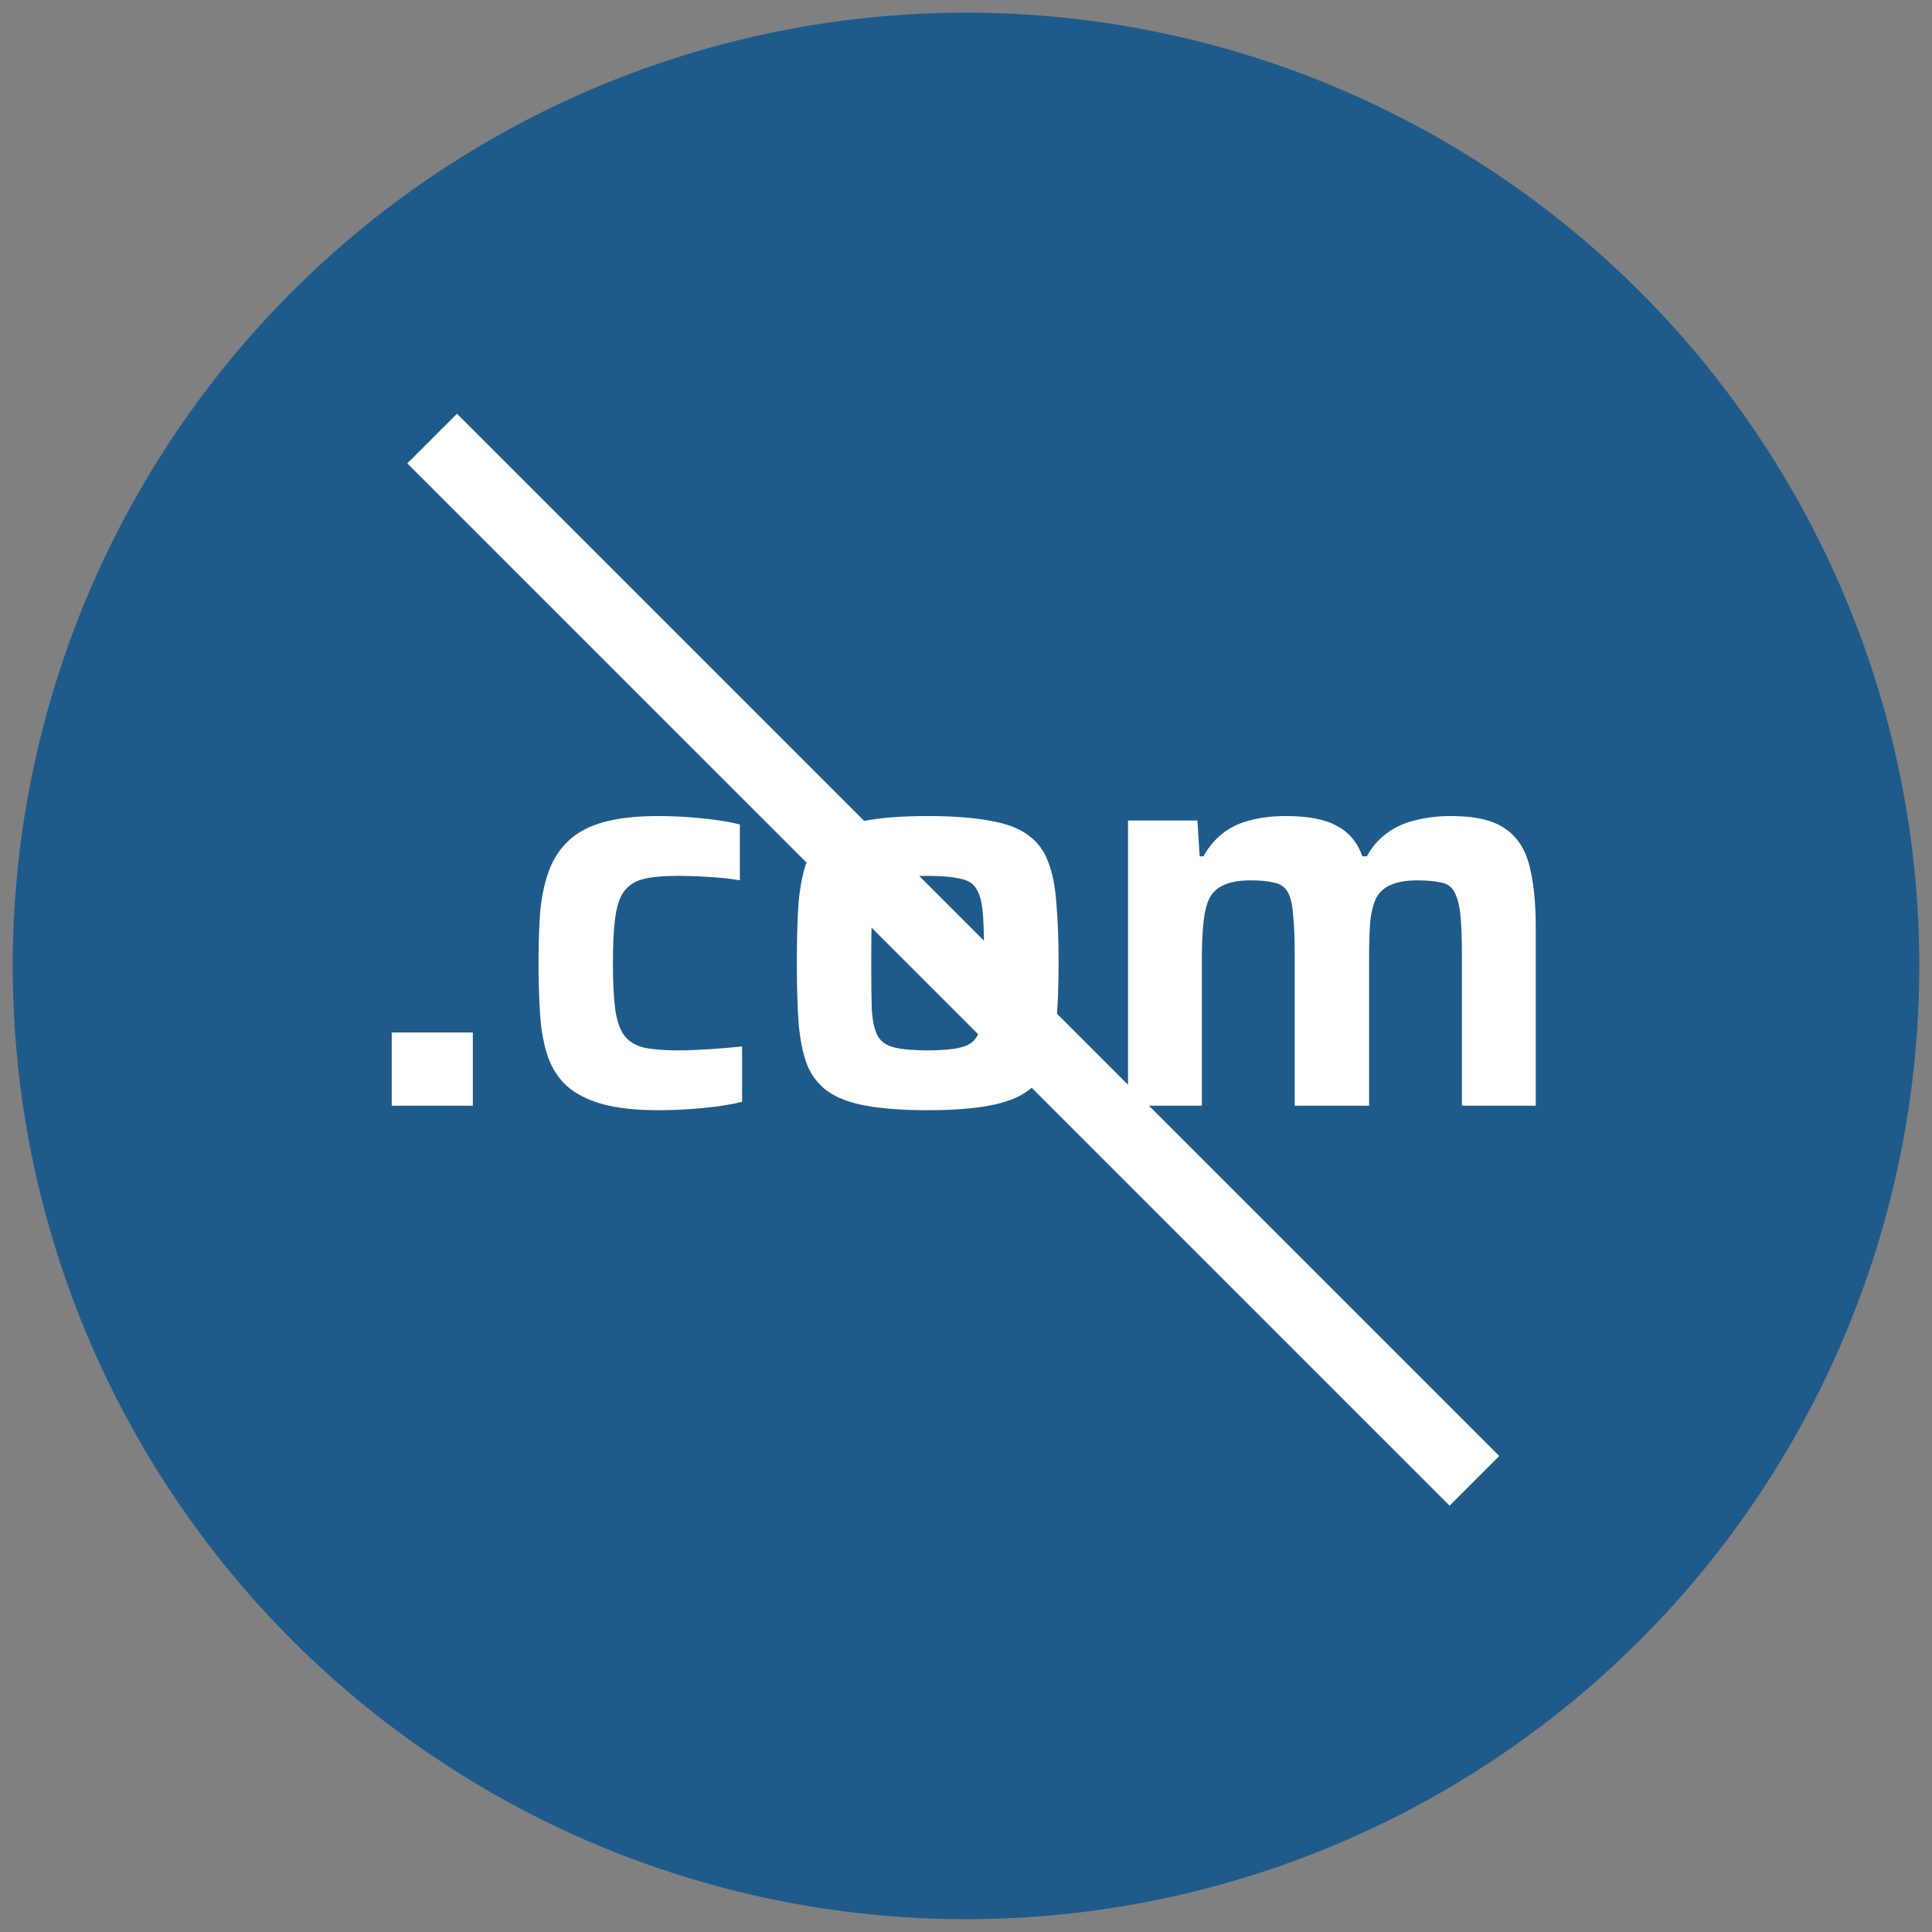
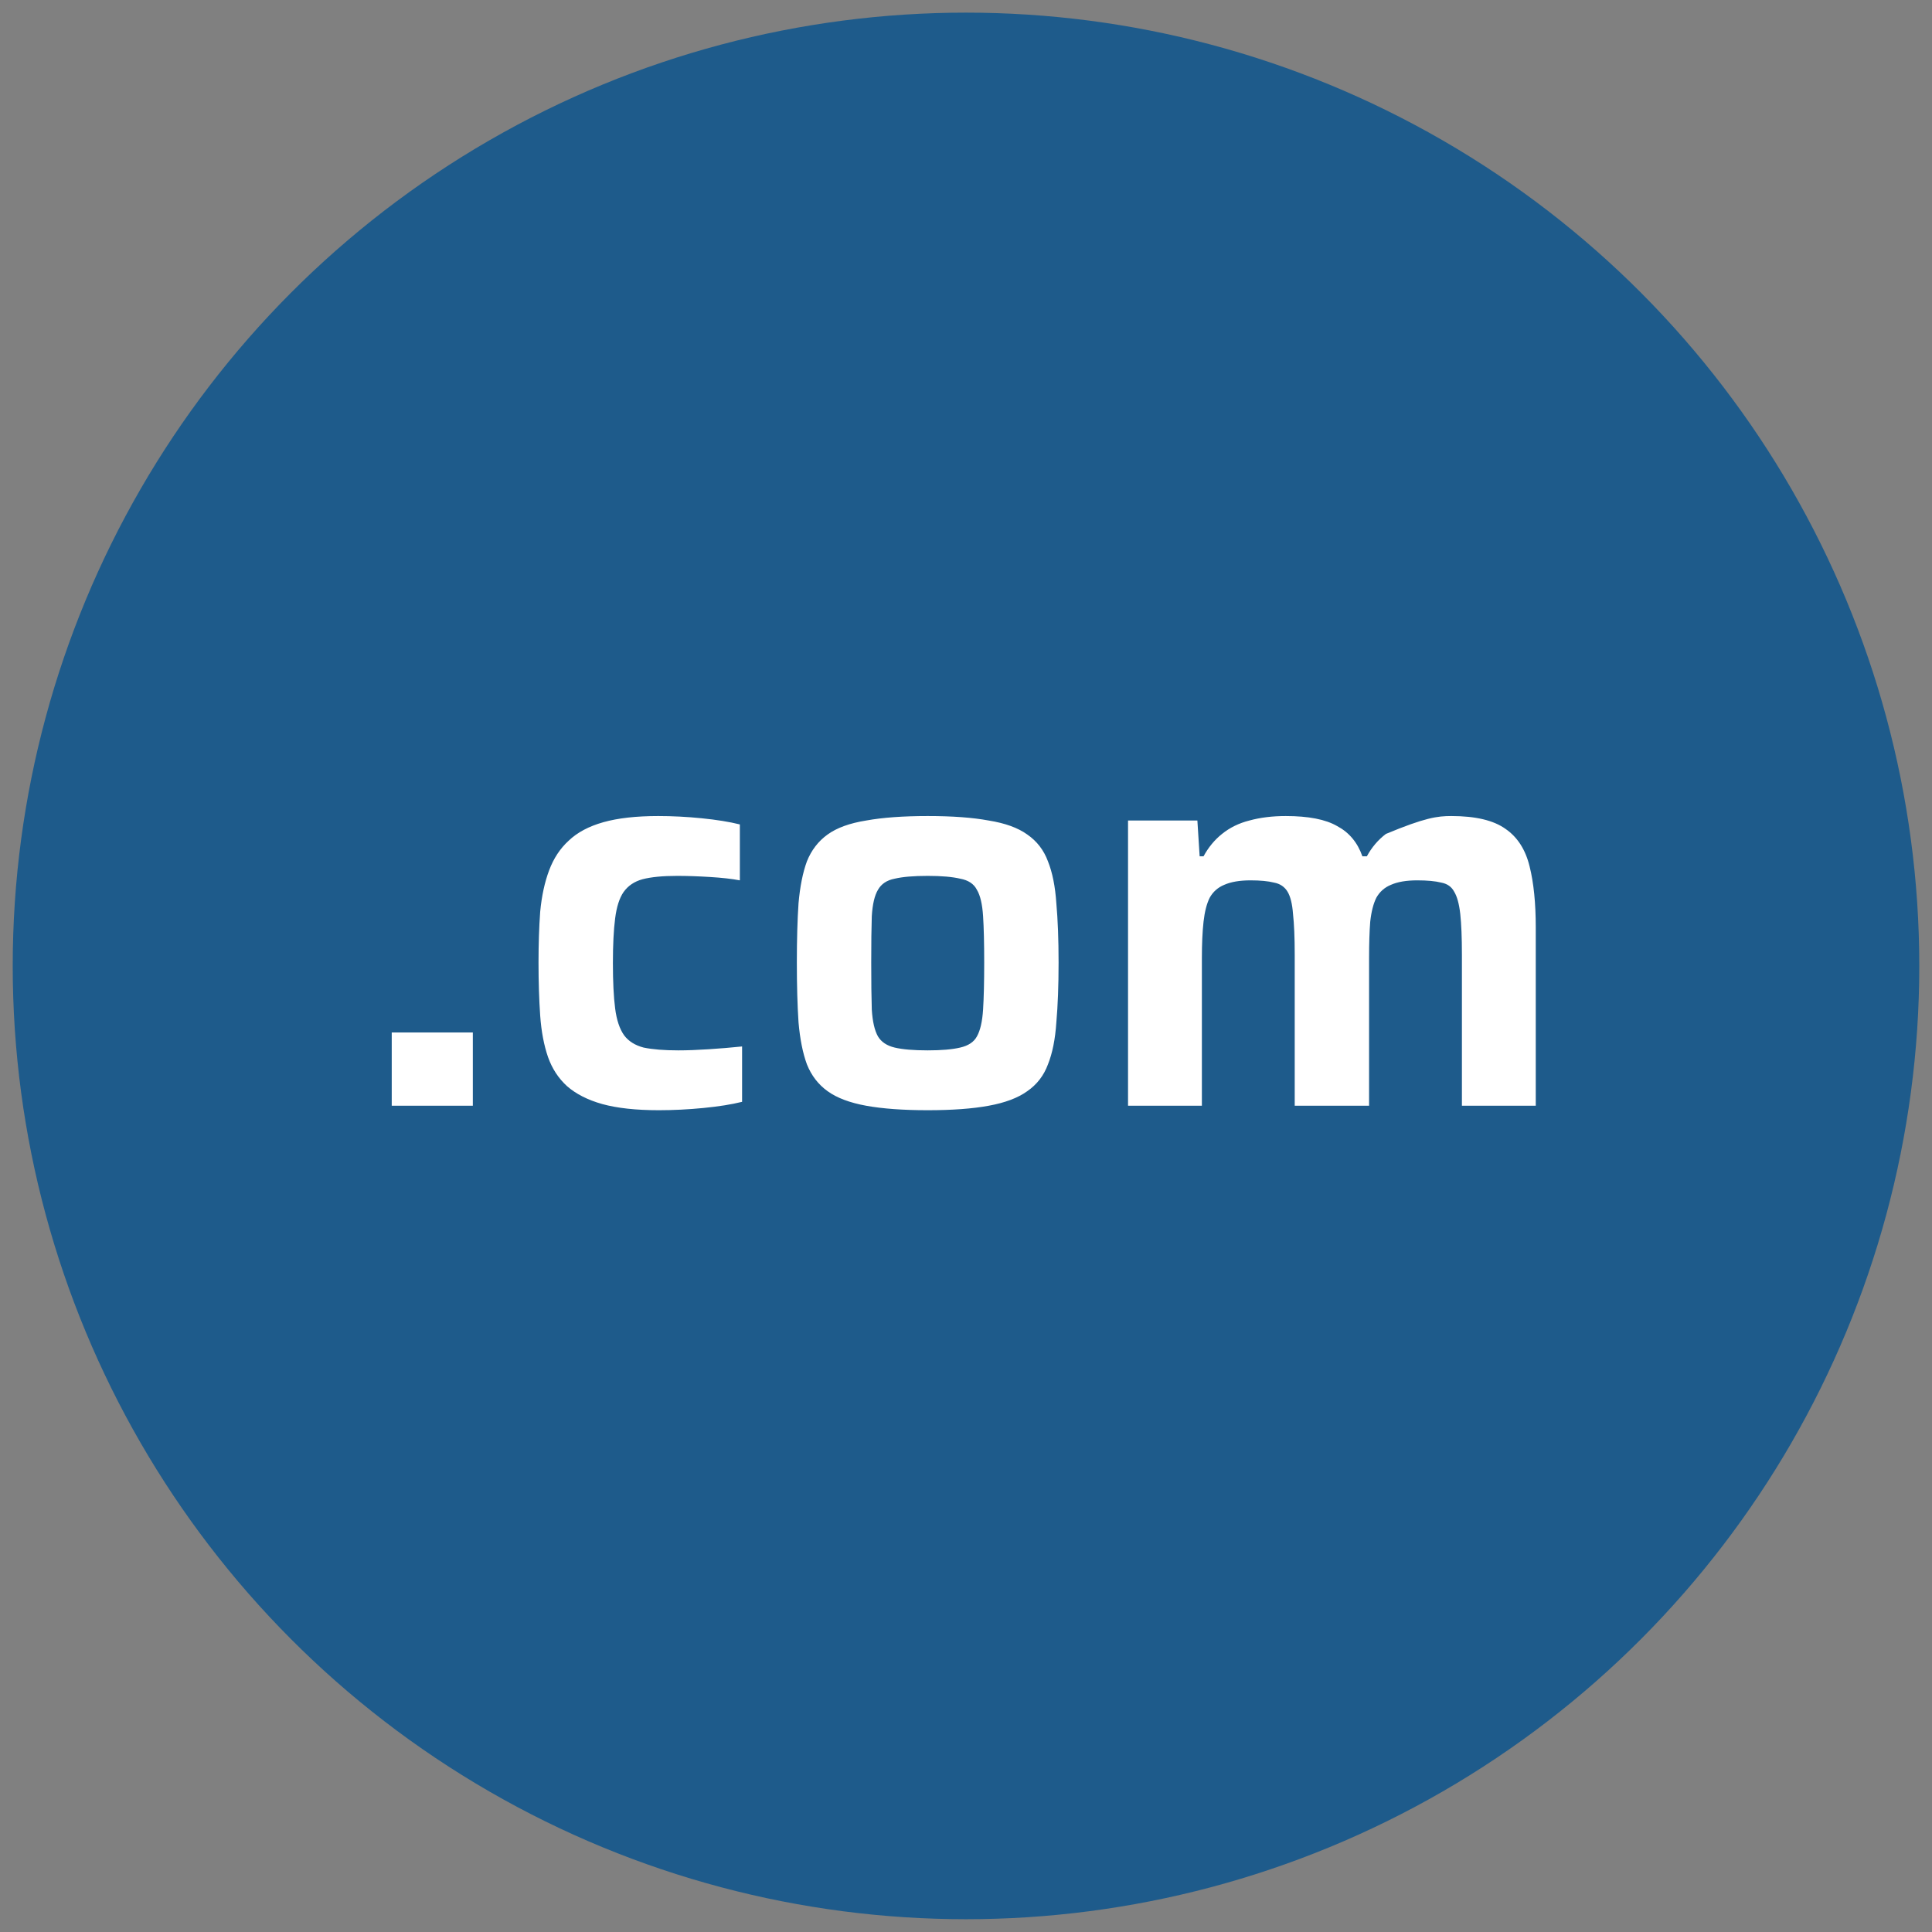
<svg xmlns="http://www.w3.org/2000/svg" width="76" height="76" viewBox="0 0 76 76" fill="none">
  <rect x="0" y="0" width="76" height="76" fill="#808080" stroke="none" />
  <circle cx="38" cy="37.997" r="37.5" fill="#1E5B8B" />
-   <path d="M15.41 43.497V40.615H18.6V43.497H15.41ZM25.914 43.673C25.019 43.673 24.278 43.592 23.692 43.431C23.12 43.27 22.658 43.035 22.306 42.727C21.968 42.419 21.719 42.038 21.558 41.583C21.396 41.114 21.294 40.571 21.25 39.955C21.206 39.324 21.184 38.628 21.184 37.865C21.184 37.132 21.206 36.464 21.25 35.863C21.308 35.247 21.426 34.704 21.602 34.235C21.778 33.766 22.034 33.377 22.372 33.069C22.709 32.746 23.164 32.504 23.736 32.343C24.308 32.182 25.026 32.101 25.892 32.101C26.449 32.101 27.021 32.13 27.608 32.189C28.194 32.248 28.693 32.328 29.104 32.431V34.631C28.796 34.572 28.407 34.528 27.938 34.499C27.468 34.47 27.036 34.455 26.64 34.455C26.068 34.455 25.613 34.499 25.276 34.587C24.953 34.675 24.704 34.844 24.528 35.093C24.366 35.328 24.256 35.672 24.198 36.127C24.139 36.582 24.11 37.168 24.11 37.887C24.11 38.62 24.139 39.214 24.198 39.669C24.256 40.124 24.374 40.476 24.55 40.725C24.726 40.96 24.982 41.121 25.32 41.209C25.672 41.282 26.126 41.319 26.684 41.319C27.036 41.319 27.432 41.304 27.872 41.275C28.326 41.246 28.766 41.209 29.192 41.165V43.343C28.781 43.446 28.275 43.526 27.674 43.585C27.072 43.644 26.486 43.673 25.914 43.673ZM36.494 43.673C35.526 43.673 34.719 43.614 34.074 43.497C33.428 43.38 32.922 43.189 32.556 42.925C32.189 42.661 31.918 42.309 31.742 41.869C31.58 41.429 31.47 40.879 31.412 40.219C31.368 39.559 31.346 38.774 31.346 37.865C31.346 36.956 31.368 36.178 31.412 35.533C31.47 34.873 31.58 34.323 31.742 33.883C31.918 33.443 32.189 33.091 32.556 32.827C32.922 32.563 33.428 32.38 34.074 32.277C34.719 32.16 35.526 32.101 36.494 32.101C37.462 32.101 38.261 32.16 38.892 32.277C39.537 32.38 40.043 32.563 40.41 32.827C40.791 33.091 41.062 33.443 41.224 33.883C41.4 34.323 41.51 34.873 41.554 35.533C41.612 36.178 41.642 36.956 41.642 37.865C41.642 38.774 41.612 39.559 41.554 40.219C41.51 40.879 41.4 41.429 41.224 41.869C41.062 42.309 40.791 42.661 40.41 42.925C40.043 43.189 39.537 43.38 38.892 43.497C38.261 43.614 37.462 43.673 36.494 43.673ZM36.494 41.319C37.036 41.319 37.462 41.282 37.77 41.209C38.092 41.136 38.312 40.989 38.43 40.769C38.562 40.534 38.642 40.182 38.672 39.713C38.701 39.244 38.716 38.628 38.716 37.865C38.716 37.102 38.701 36.494 38.672 36.039C38.642 35.57 38.562 35.225 38.43 35.005C38.312 34.77 38.092 34.624 37.77 34.565C37.462 34.492 37.036 34.455 36.494 34.455C35.936 34.455 35.504 34.492 35.196 34.565C34.888 34.624 34.668 34.77 34.536 35.005C34.404 35.225 34.323 35.57 34.294 36.039C34.279 36.494 34.272 37.102 34.272 37.865C34.272 38.628 34.279 39.244 34.294 39.713C34.323 40.182 34.404 40.534 34.536 40.769C34.668 40.989 34.888 41.136 35.196 41.209C35.504 41.282 35.936 41.319 36.494 41.319ZM44.374 43.497V32.277H47.102L47.191 33.685H47.344C47.535 33.333 47.777 33.04 48.071 32.805C48.379 32.556 48.738 32.38 49.148 32.277C49.574 32.16 50.05 32.101 50.578 32.101C51.473 32.101 52.148 32.233 52.602 32.497C53.072 32.746 53.402 33.142 53.593 33.685H53.769C53.959 33.333 54.209 33.04 54.517 32.805C54.839 32.556 55.213 32.38 55.639 32.277C56.064 32.16 56.548 32.101 57.09 32.101C58.044 32.101 58.755 32.27 59.224 32.607C59.694 32.93 60.009 33.421 60.17 34.081C60.332 34.726 60.413 35.526 60.413 36.479V43.497H57.508V37.557C57.508 36.882 57.486 36.347 57.443 35.951C57.398 35.555 57.318 35.262 57.2 35.071C57.098 34.88 56.929 34.763 56.694 34.719C56.46 34.66 56.145 34.631 55.748 34.631C55.323 34.631 54.978 34.69 54.715 34.807C54.465 34.91 54.275 35.078 54.142 35.313C54.025 35.548 53.944 35.863 53.901 36.259C53.871 36.64 53.856 37.117 53.856 37.689V43.497H50.931V37.557C50.931 36.882 50.908 36.347 50.864 35.951C50.835 35.555 50.762 35.262 50.645 35.071C50.527 34.88 50.351 34.763 50.117 34.719C49.882 34.66 49.574 34.631 49.193 34.631C48.767 34.631 48.422 34.69 48.158 34.807C47.909 34.91 47.718 35.078 47.587 35.313C47.469 35.548 47.389 35.863 47.344 36.259C47.3 36.655 47.279 37.132 47.279 37.689V43.497H44.374Z" fill="white" />
-   <path d="M17 17.252L58 58.252" stroke="white" stroke-width="2.763" />
+   <path d="M15.41 43.497V40.615H18.6V43.497H15.41ZM25.914 43.673C25.019 43.673 24.278 43.592 23.692 43.431C23.12 43.27 22.658 43.035 22.306 42.727C21.968 42.419 21.719 42.038 21.558 41.583C21.396 41.114 21.294 40.571 21.25 39.955C21.206 39.324 21.184 38.628 21.184 37.865C21.184 37.132 21.206 36.464 21.25 35.863C21.308 35.247 21.426 34.704 21.602 34.235C21.778 33.766 22.034 33.377 22.372 33.069C22.709 32.746 23.164 32.504 23.736 32.343C24.308 32.182 25.026 32.101 25.892 32.101C26.449 32.101 27.021 32.13 27.608 32.189C28.194 32.248 28.693 32.328 29.104 32.431V34.631C28.796 34.572 28.407 34.528 27.938 34.499C27.468 34.47 27.036 34.455 26.64 34.455C26.068 34.455 25.613 34.499 25.276 34.587C24.953 34.675 24.704 34.844 24.528 35.093C24.366 35.328 24.256 35.672 24.198 36.127C24.139 36.582 24.11 37.168 24.11 37.887C24.11 38.62 24.139 39.214 24.198 39.669C24.256 40.124 24.374 40.476 24.55 40.725C24.726 40.96 24.982 41.121 25.32 41.209C25.672 41.282 26.126 41.319 26.684 41.319C27.036 41.319 27.432 41.304 27.872 41.275C28.326 41.246 28.766 41.209 29.192 41.165V43.343C28.781 43.446 28.275 43.526 27.674 43.585C27.072 43.644 26.486 43.673 25.914 43.673ZM36.494 43.673C35.526 43.673 34.719 43.614 34.074 43.497C33.428 43.38 32.922 43.189 32.556 42.925C32.189 42.661 31.918 42.309 31.742 41.869C31.58 41.429 31.47 40.879 31.412 40.219C31.368 39.559 31.346 38.774 31.346 37.865C31.346 36.956 31.368 36.178 31.412 35.533C31.47 34.873 31.58 34.323 31.742 33.883C31.918 33.443 32.189 33.091 32.556 32.827C32.922 32.563 33.428 32.38 34.074 32.277C34.719 32.16 35.526 32.101 36.494 32.101C37.462 32.101 38.261 32.16 38.892 32.277C39.537 32.38 40.043 32.563 40.41 32.827C40.791 33.091 41.062 33.443 41.224 33.883C41.4 34.323 41.51 34.873 41.554 35.533C41.612 36.178 41.642 36.956 41.642 37.865C41.642 38.774 41.612 39.559 41.554 40.219C41.51 40.879 41.4 41.429 41.224 41.869C41.062 42.309 40.791 42.661 40.41 42.925C40.043 43.189 39.537 43.38 38.892 43.497C38.261 43.614 37.462 43.673 36.494 43.673ZM36.494 41.319C37.036 41.319 37.462 41.282 37.77 41.209C38.092 41.136 38.312 40.989 38.43 40.769C38.562 40.534 38.642 40.182 38.672 39.713C38.701 39.244 38.716 38.628 38.716 37.865C38.716 37.102 38.701 36.494 38.672 36.039C38.642 35.57 38.562 35.225 38.43 35.005C38.312 34.77 38.092 34.624 37.77 34.565C37.462 34.492 37.036 34.455 36.494 34.455C35.936 34.455 35.504 34.492 35.196 34.565C34.888 34.624 34.668 34.77 34.536 35.005C34.404 35.225 34.323 35.57 34.294 36.039C34.279 36.494 34.272 37.102 34.272 37.865C34.272 38.628 34.279 39.244 34.294 39.713C34.323 40.182 34.404 40.534 34.536 40.769C34.668 40.989 34.888 41.136 35.196 41.209C35.504 41.282 35.936 41.319 36.494 41.319ZM44.374 43.497V32.277H47.102L47.191 33.685H47.344C47.535 33.333 47.777 33.04 48.071 32.805C48.379 32.556 48.738 32.38 49.148 32.277C49.574 32.16 50.05 32.101 50.578 32.101C51.473 32.101 52.148 32.233 52.602 32.497C53.072 32.746 53.402 33.142 53.593 33.685H53.769C53.959 33.333 54.209 33.04 54.517 32.805C56.064 32.16 56.548 32.101 57.09 32.101C58.044 32.101 58.755 32.27 59.224 32.607C59.694 32.93 60.009 33.421 60.17 34.081C60.332 34.726 60.413 35.526 60.413 36.479V43.497H57.508V37.557C57.508 36.882 57.486 36.347 57.443 35.951C57.398 35.555 57.318 35.262 57.2 35.071C57.098 34.88 56.929 34.763 56.694 34.719C56.46 34.66 56.145 34.631 55.748 34.631C55.323 34.631 54.978 34.69 54.715 34.807C54.465 34.91 54.275 35.078 54.142 35.313C54.025 35.548 53.944 35.863 53.901 36.259C53.871 36.64 53.856 37.117 53.856 37.689V43.497H50.931V37.557C50.931 36.882 50.908 36.347 50.864 35.951C50.835 35.555 50.762 35.262 50.645 35.071C50.527 34.88 50.351 34.763 50.117 34.719C49.882 34.66 49.574 34.631 49.193 34.631C48.767 34.631 48.422 34.69 48.158 34.807C47.909 34.91 47.718 35.078 47.587 35.313C47.469 35.548 47.389 35.863 47.344 36.259C47.3 36.655 47.279 37.132 47.279 37.689V43.497H44.374Z" fill="white" />
</svg>